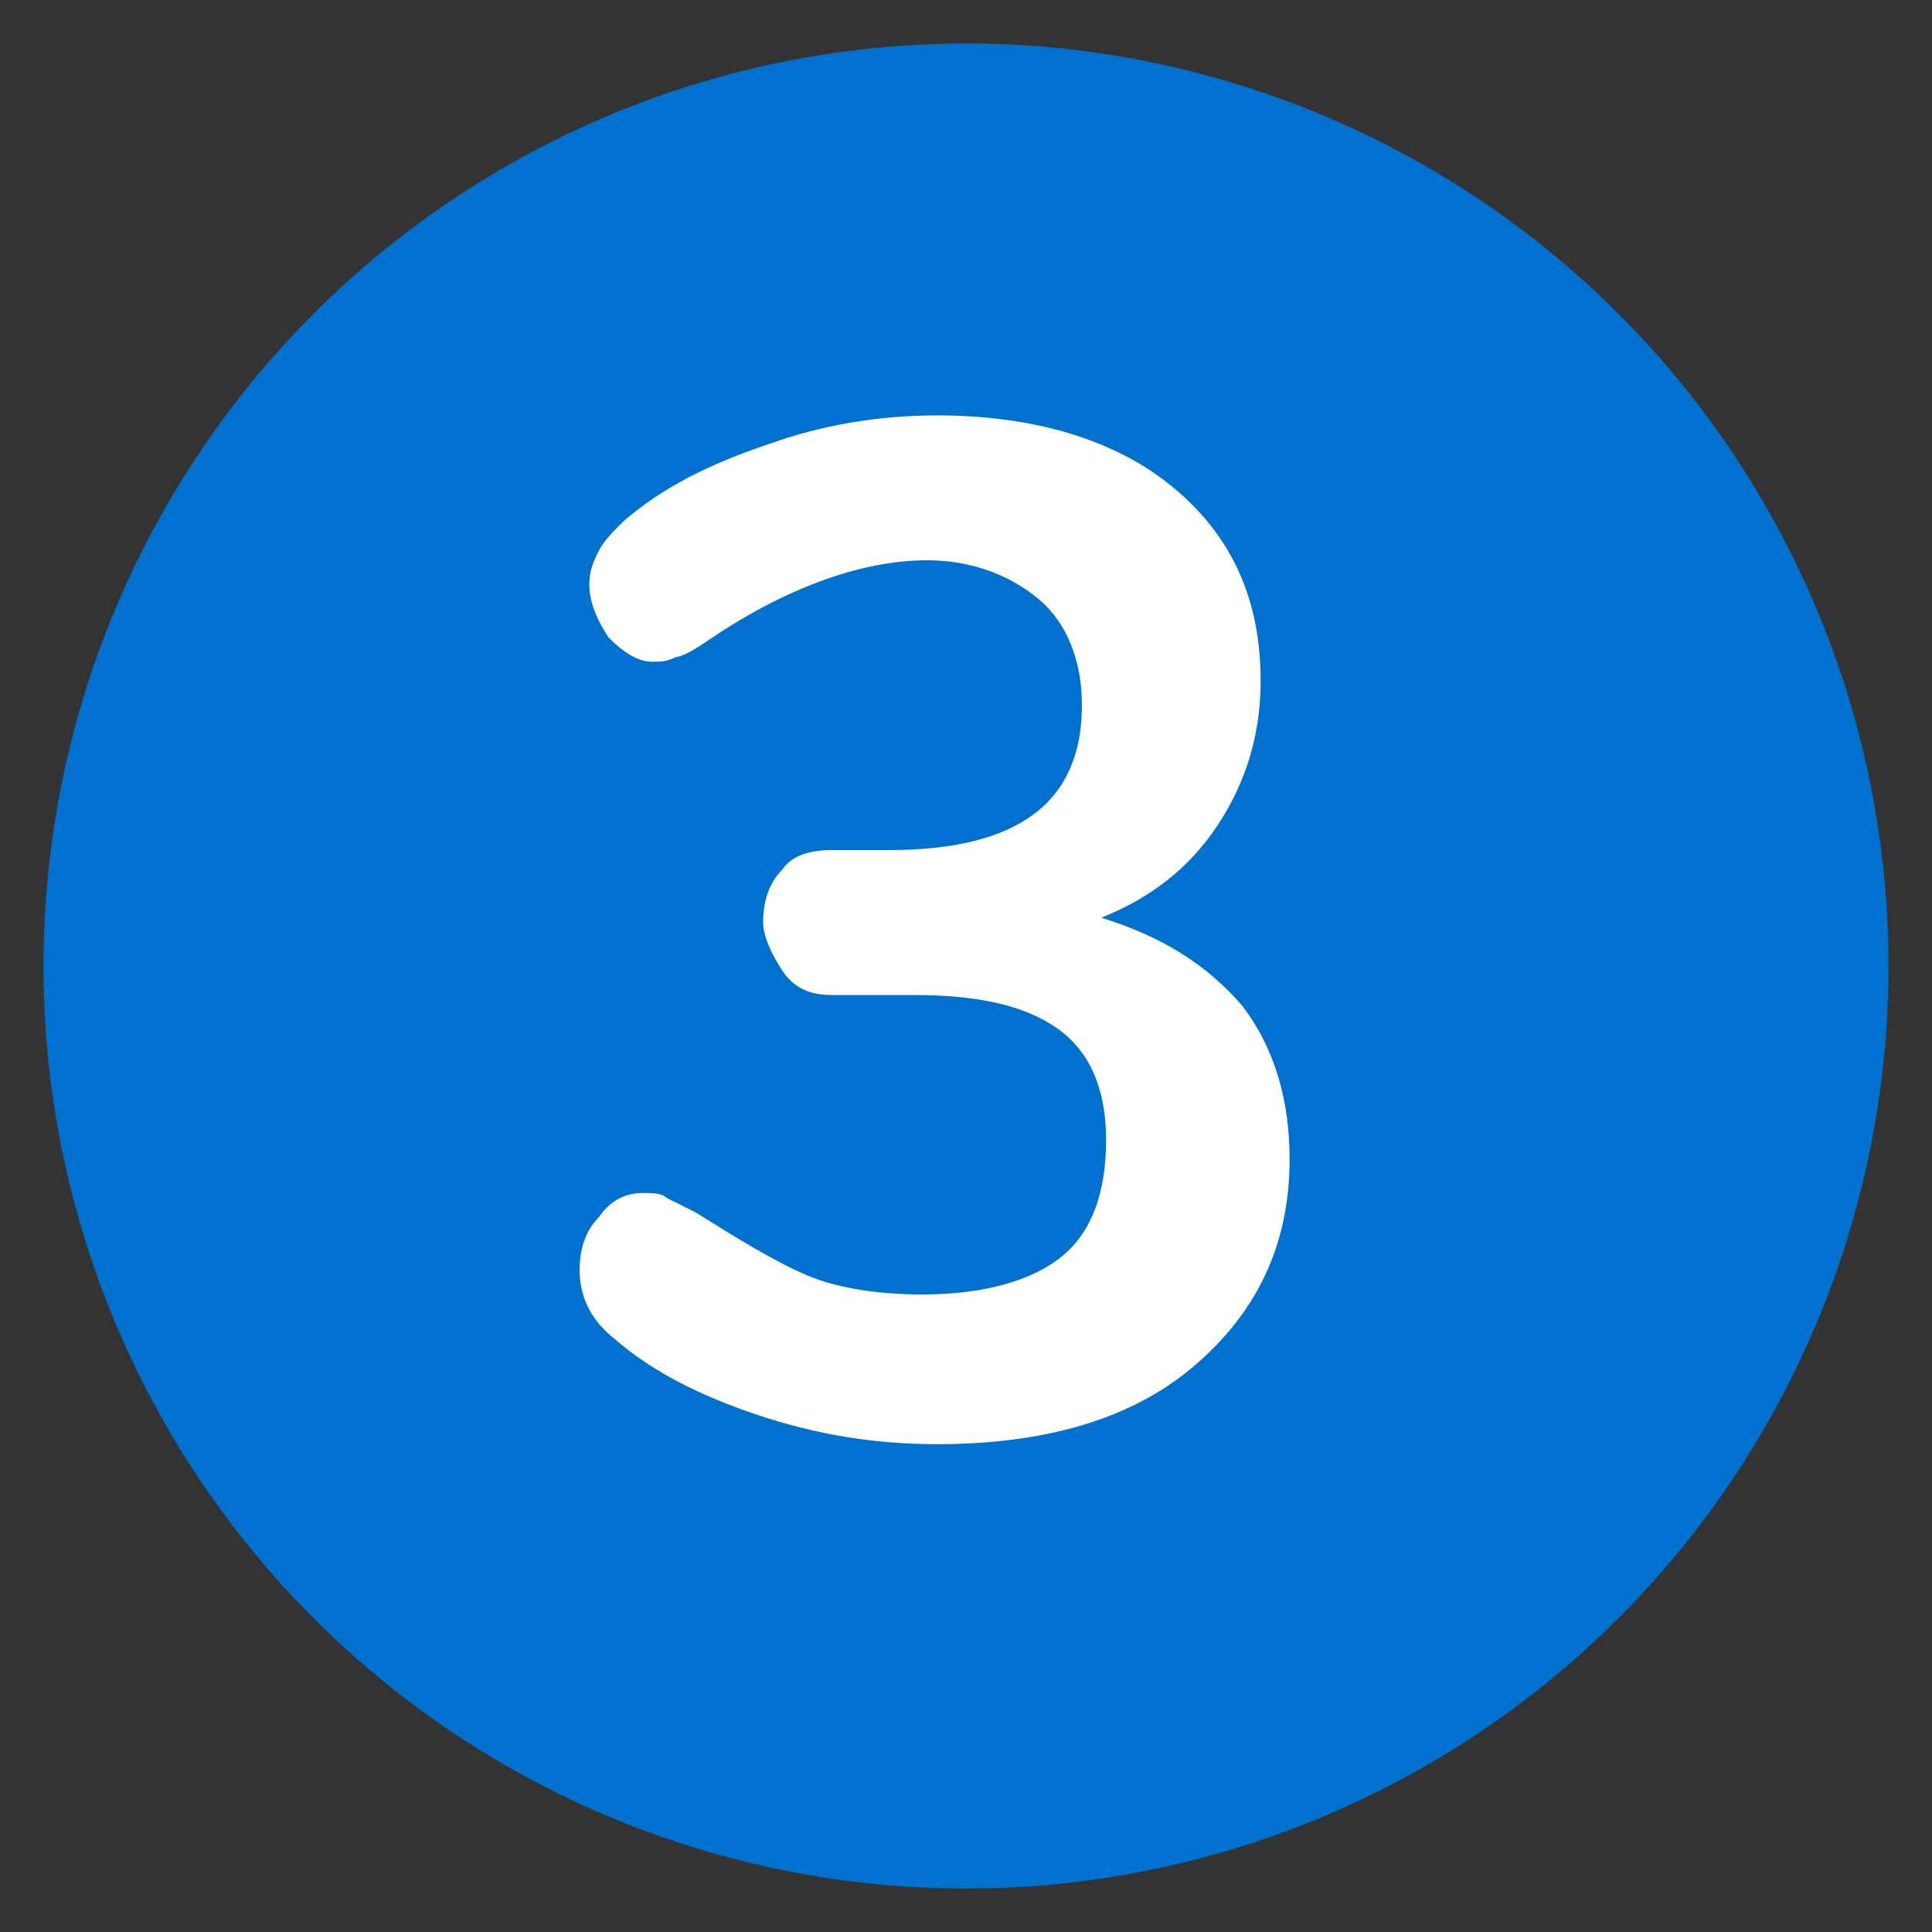
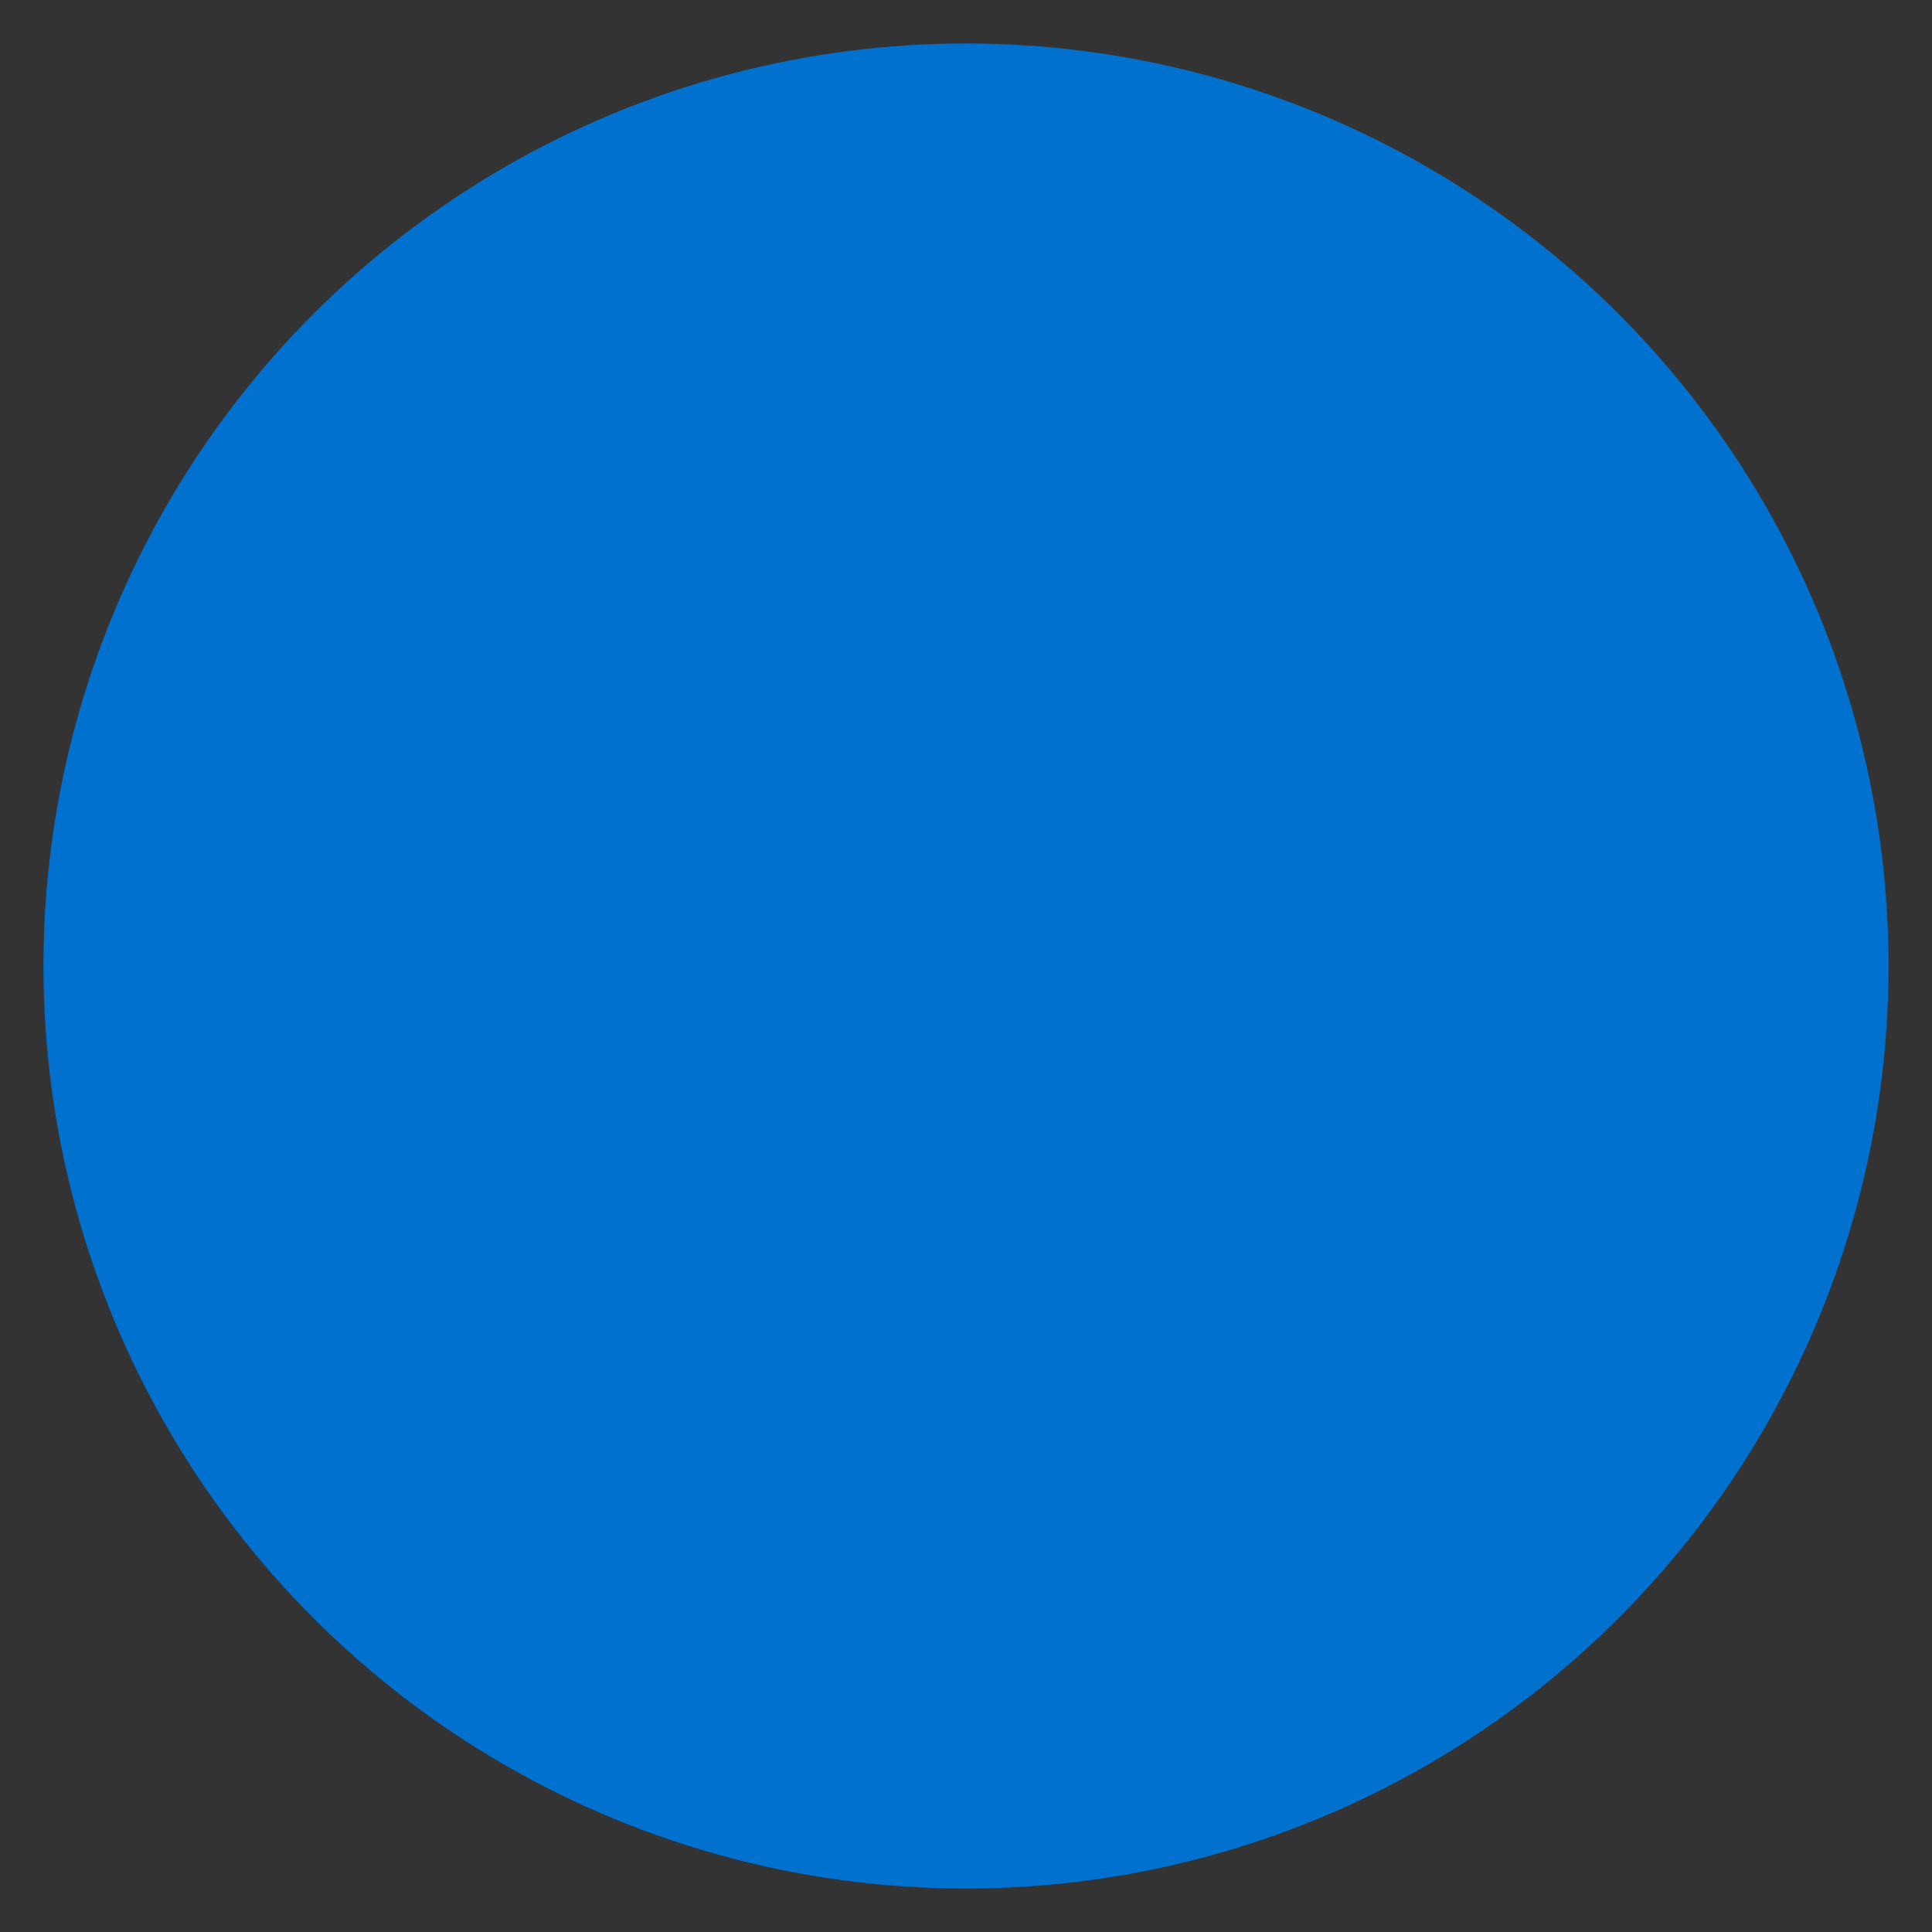
<svg xmlns="http://www.w3.org/2000/svg" version="1.1" id="Layer_1" x="0px" y="0px" viewBox="0 0 40 40" style="enable-background:new 0 0 40 40;" xml:space="preserve">
  <rect x="0" y="0" width="40" height="40" fill="#333333" stroke="none" />
  <style type="text/css">
	.st0{fill:#0071CE;}
	.st1{enable-background:new    ;}
	.st2{fill:#FFFFFF;}
</style>
  <circle class="st0" cx="20" cy="20" r="19.1" />
  <g class="st1">
-     <path class="st2" d="M25.7,20.8c0.7,0.9,1,2,1,3.2c0,1.8-0.7,3.2-2,4.3s-3.1,1.6-5.3,1.6c-1.3,0-2.5-0.2-3.7-0.6   c-1.2-0.4-2.2-0.9-3-1.6c-0.5-0.4-0.7-0.9-0.7-1.4c0-0.4,0.1-0.8,0.4-1.1c0.2-0.3,0.5-0.5,0.9-0.5c0.2,0,0.4,0,0.5,0.1   c0.2,0.1,0.4,0.2,0.6,0.3c0.8,0.5,1.6,1,2.3,1.3c0.7,0.3,1.6,0.4,2.4,0.4c1.3,0,2.3-0.3,2.9-0.8c0.6-0.5,0.9-1.3,0.9-2.4   c0-1-0.3-1.8-1-2.3s-1.7-0.7-3-0.7h-1.7c-0.5,0-0.8-0.2-1-0.5c-0.2-0.3-0.4-0.7-0.4-1c0-0.4,0.1-0.8,0.4-1.1c0.2-0.3,0.6-0.4,1-0.4   h1.2c2.7,0,4-1,4-3c0-0.9-0.3-1.7-0.9-2.2c-0.6-0.5-1.4-0.8-2.3-0.8c-1.4,0-3,0.6-4.6,1.7c-0.3,0.2-0.5,0.3-0.6,0.3   c-0.2,0.1-0.3,0.1-0.5,0.1c-0.3,0-0.6-0.2-0.9-0.5c-0.2-0.3-0.4-0.7-0.4-1.1c0-0.3,0.1-0.5,0.2-0.7c0.1-0.2,0.3-0.4,0.5-0.6   c0.8-0.7,1.8-1.2,3-1.6c1.1-0.4,2.3-0.6,3.5-0.6c2,0,3.7,0.5,4.9,1.5c1.2,1,1.8,2.3,1.8,4c0,1.1-0.3,2.1-0.9,3   c-0.6,0.9-1.4,1.5-2.4,1.9C24.1,19.4,25,20,25.7,20.8z" />
-   </g>
+     </g>
</svg>